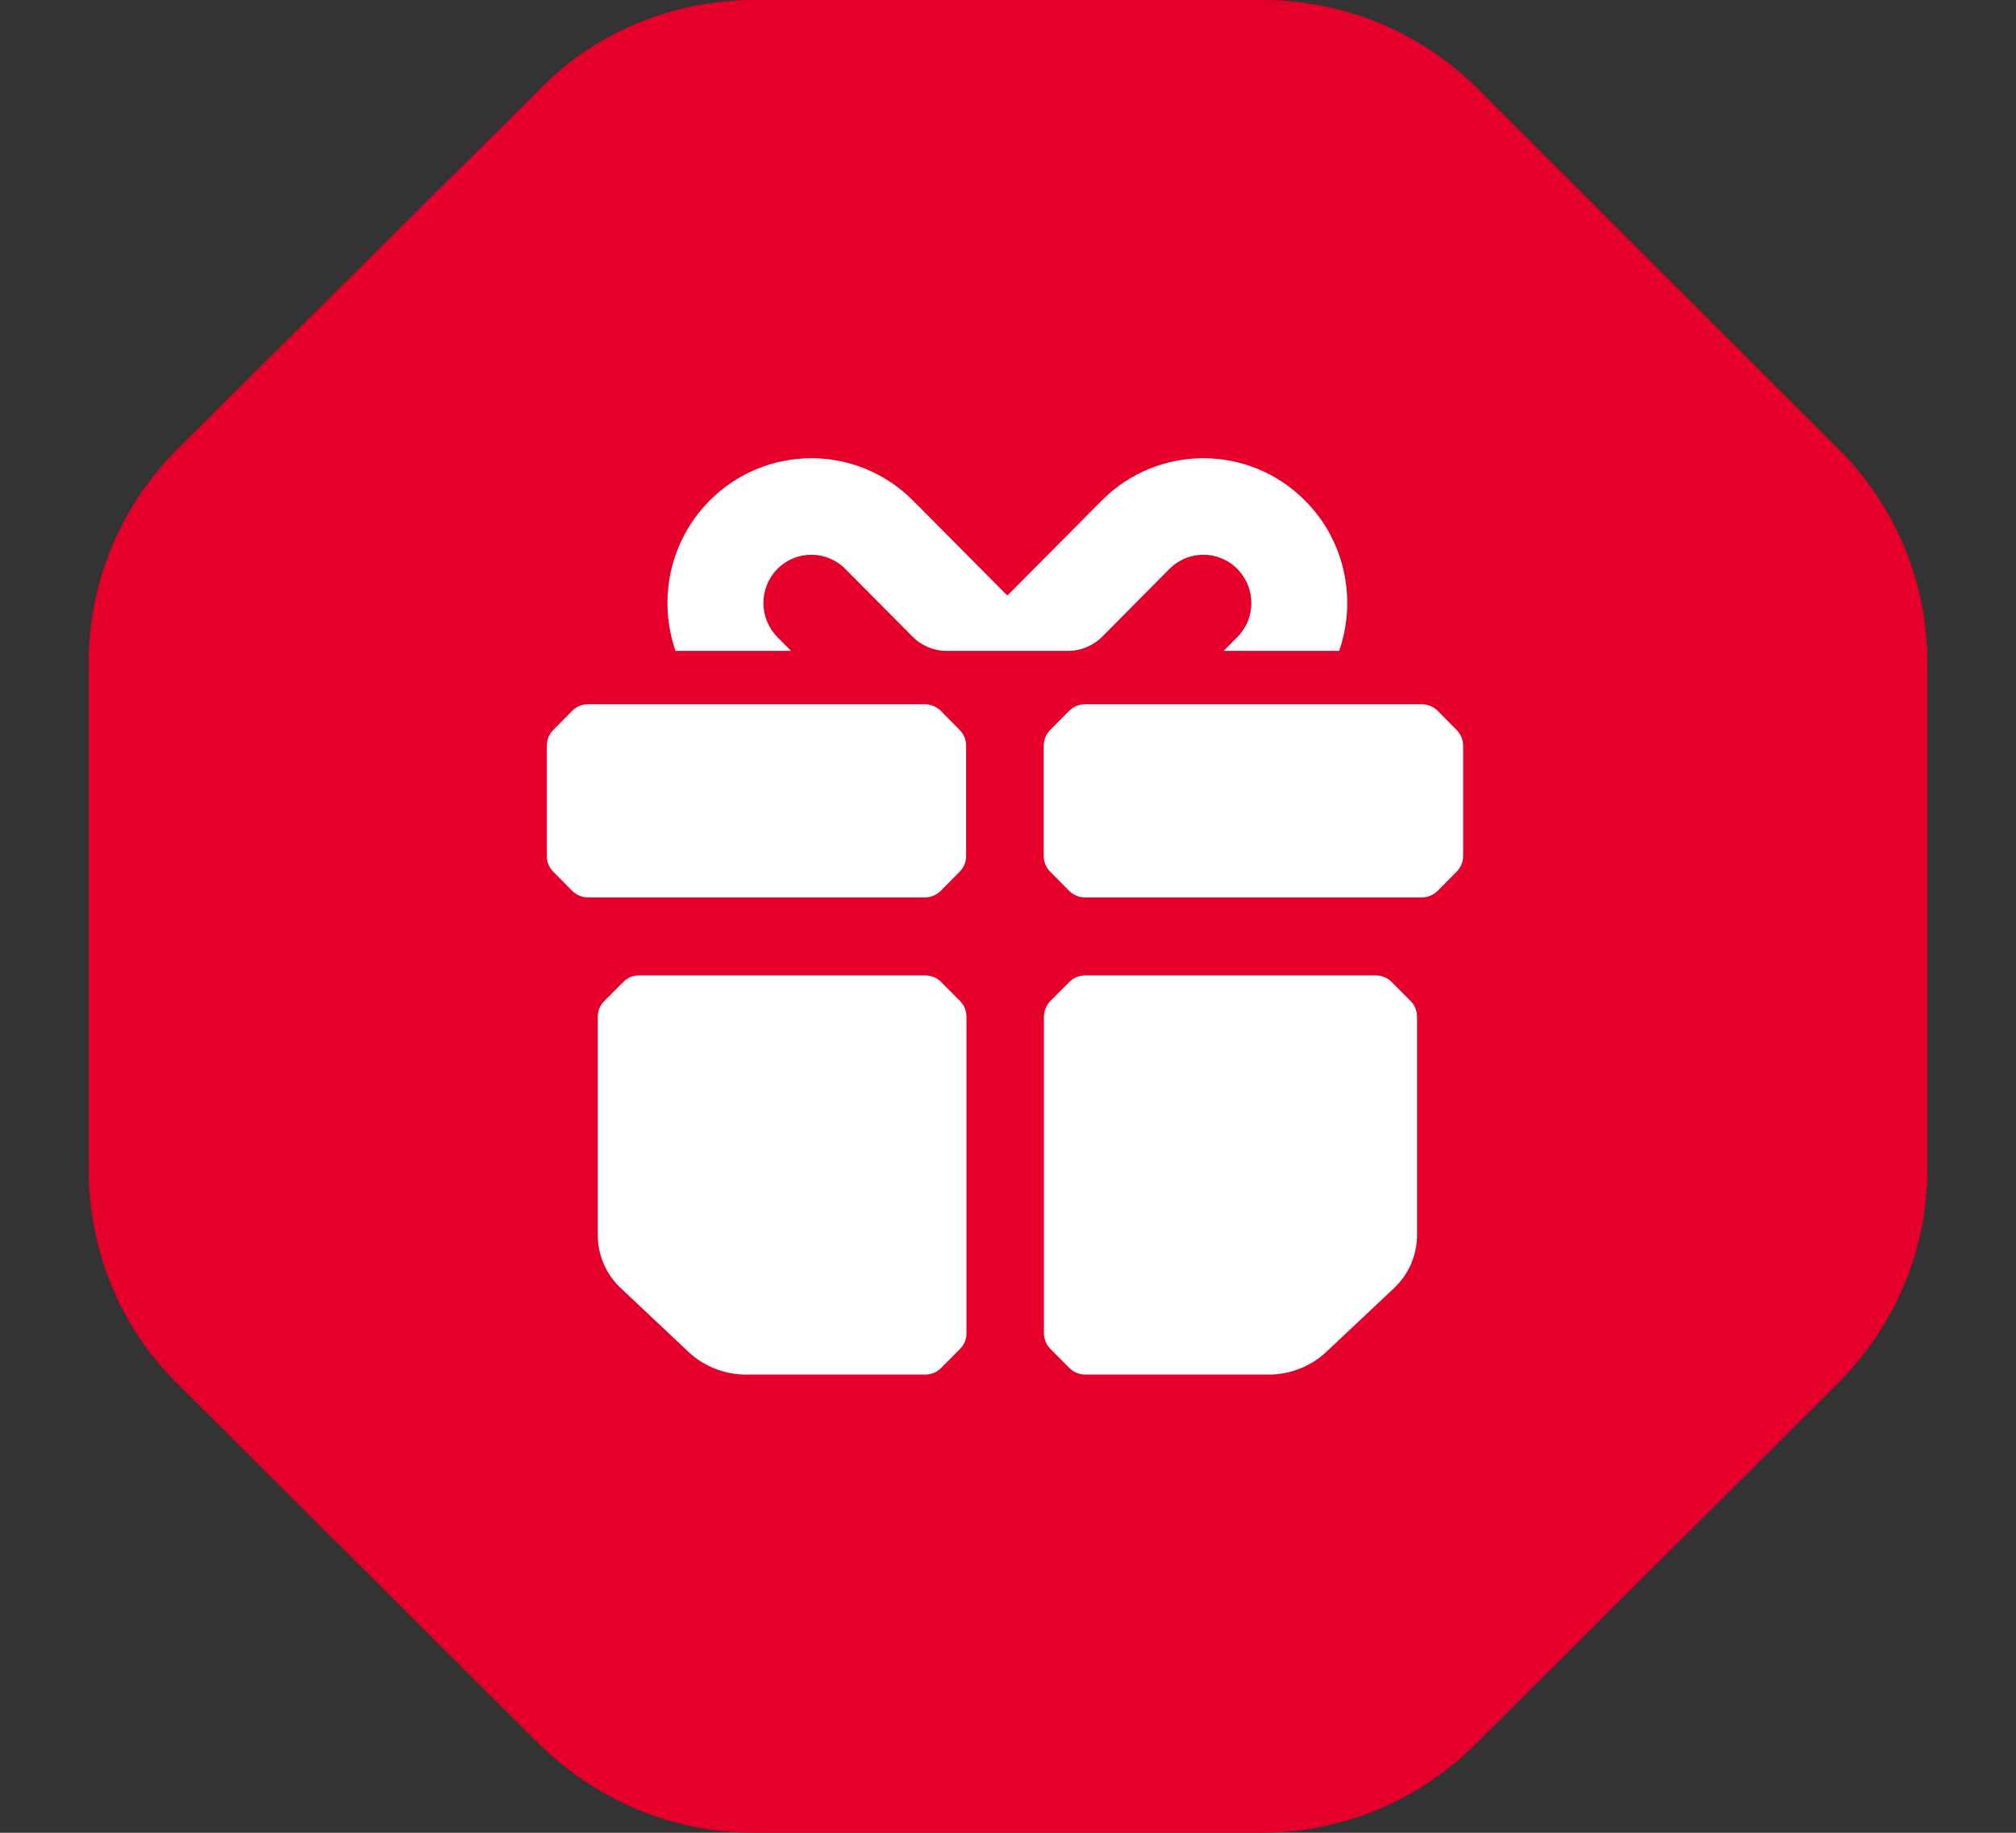
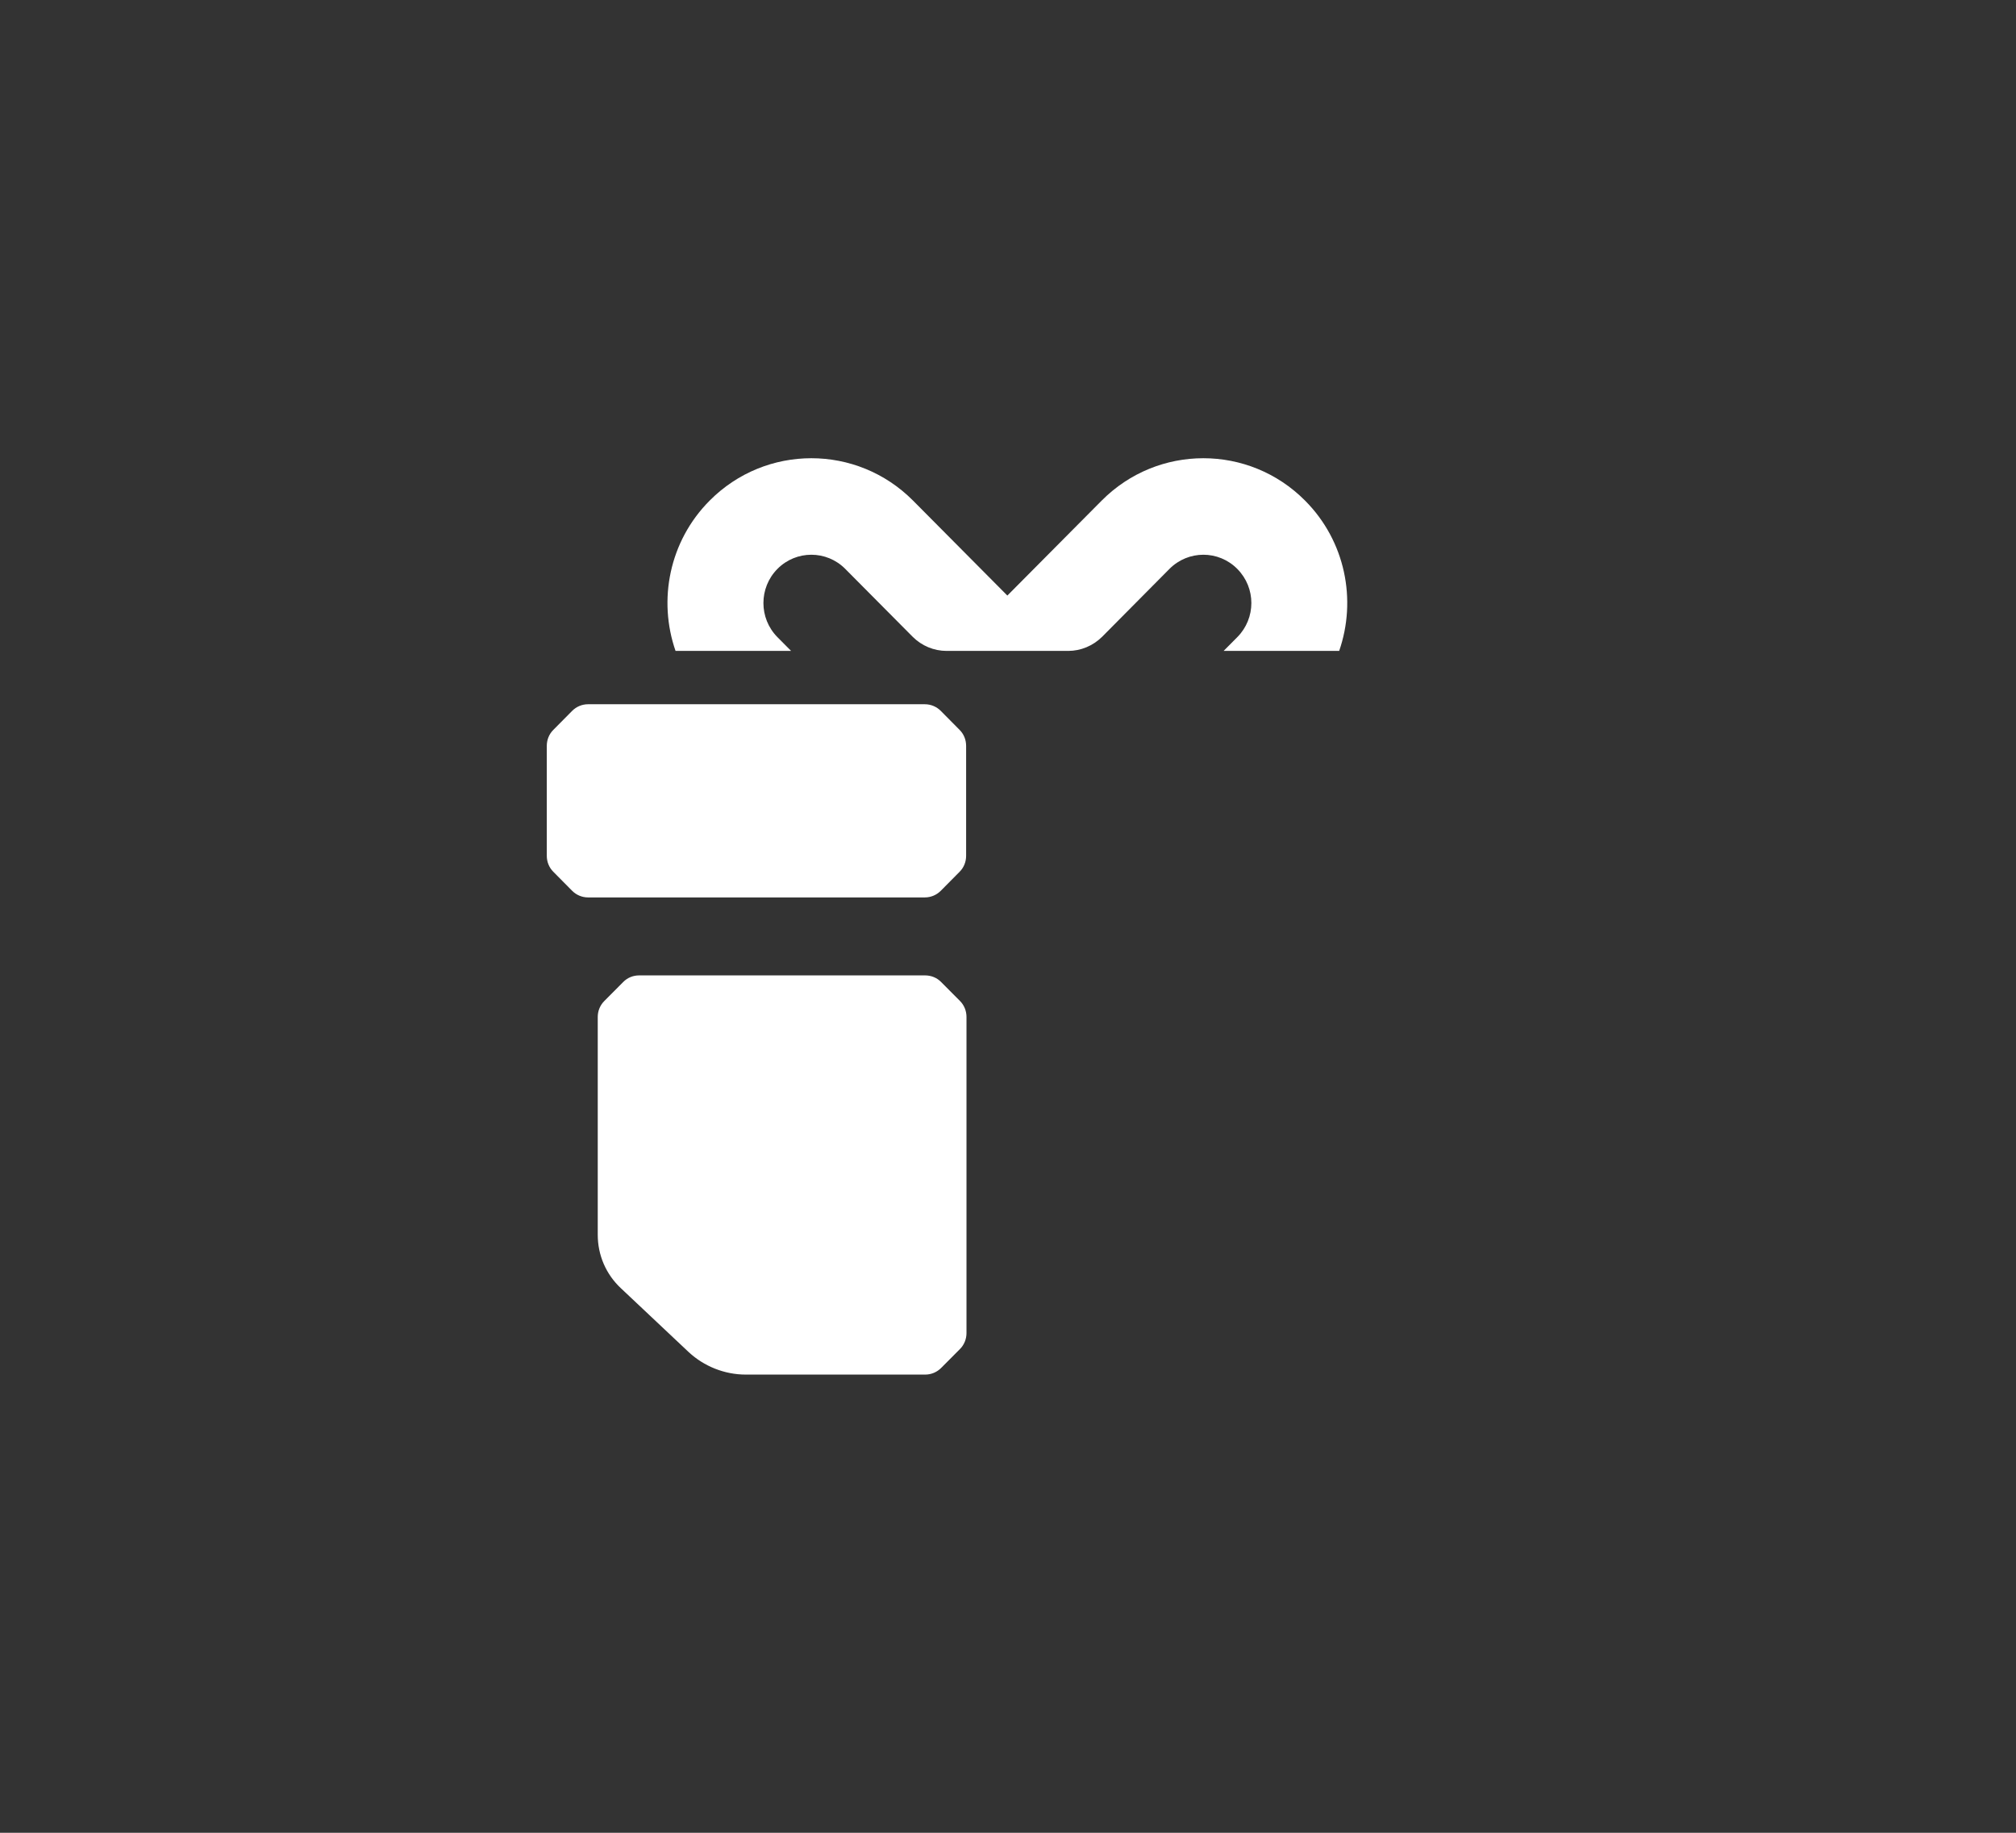
<svg xmlns="http://www.w3.org/2000/svg" width="22" height="20" viewBox="0 0 22 20" fill="none">
  <rect x="0" y="0" width="22" height="20" fill="#333333" stroke="none" />
-   <path fill-rule="evenodd" clip-rule="evenodd" d="M16.137 0.978C15.501 0.344 14.664 0 13.783 0H8.239C7.358 0 6.499 0.344 5.886 0.978L1.948 4.889C1.312 5.522 0.967 6.356 0.967 7.244V12.756C0.967 13.644 1.312 14.489 1.948 15.111L5.863 19.011C6.499 19.644 7.336 20 8.228 20H13.761C14.653 20 15.501 19.644 16.125 19.011L20.041 15.111C20.677 14.478 21.033 13.644 21.033 12.756V7.233C21.033 6.344 20.677 5.5 20.041 4.878L16.137 0.978Z" fill="#E4002B" />
  <path d="M9.96 6.949C10.058 7.047 10.191 7.103 10.33 7.103H11.657C11.795 7.103 11.928 7.047 12.027 6.949L12.762 6.208C12.967 6.002 13.298 6.002 13.502 6.208C13.707 6.414 13.707 6.747 13.502 6.953L13.353 7.103H14.614C14.807 6.548 14.683 5.906 14.242 5.463C13.629 4.846 12.635 4.846 12.022 5.463L10.993 6.499L9.964 5.463C9.351 4.846 8.357 4.846 7.744 5.463C7.303 5.906 7.179 6.548 7.372 7.103H8.633L8.484 6.953C8.28 6.747 8.28 6.414 8.484 6.208C8.688 6.002 9.02 6.002 9.224 6.208L9.96 6.949Z" fill="white" />
  <path d="M10.472 7.965C10.518 8.011 10.543 8.073 10.543 8.139V9.339C10.543 9.405 10.518 9.467 10.472 9.513L10.266 9.721C10.22 9.767 10.158 9.793 10.093 9.793L6.417 9.793C6.352 9.793 6.29 9.767 6.244 9.721L6.038 9.513C5.992 9.467 5.967 9.405 5.967 9.339V8.139C5.967 8.073 5.992 8.011 6.038 7.965L6.244 7.757C6.29 7.711 6.352 7.685 6.417 7.685L10.093 7.685C10.158 7.685 10.22 7.711 10.266 7.757L10.472 7.965Z" fill="white" />
-   <path d="M15.895 7.965C15.941 8.011 15.967 8.073 15.967 8.139V9.339C15.967 9.405 15.941 9.467 15.895 9.513L15.689 9.721C15.643 9.767 15.581 9.793 15.516 9.793L11.84 9.793C11.775 9.793 11.713 9.767 11.667 9.721L11.461 9.513C11.415 9.467 11.39 9.405 11.39 9.339V8.139C11.39 8.073 11.415 8.011 11.461 7.965L11.667 7.757C11.713 7.711 11.775 7.685 11.84 7.685L15.516 7.685C15.581 7.685 15.643 7.711 15.689 7.757L15.895 7.965Z" fill="white" />
  <path d="M10.547 12.315V13.329C10.547 13.335 10.547 13.34 10.547 13.346V14.547C10.547 14.612 10.522 14.675 10.476 14.721L10.27 14.928C10.224 14.974 10.162 15 10.097 15L8.138 15C7.906 15 7.682 14.909 7.517 14.756L6.777 14.059C6.613 13.906 6.523 13.697 6.523 13.474V11.252L6.523 11.097C6.523 11.031 6.549 10.969 6.595 10.923L6.801 10.716C6.847 10.669 6.909 10.644 6.974 10.644H10.096C10.161 10.644 10.224 10.669 10.27 10.716L10.476 10.923C10.522 10.969 10.547 11.032 10.547 11.097V12.298C10.547 12.303 10.547 12.309 10.547 12.315Z" fill="white" />
-   <path d="M15.464 12.315V13.474C15.464 13.697 15.374 13.906 15.21 14.059L14.47 14.756C14.305 14.909 14.081 15 13.849 15H11.842C11.778 15 11.716 14.974 11.67 14.928L11.464 14.721C11.418 14.675 11.392 14.612 11.392 14.547L11.392 12.308C11.392 12.304 11.392 12.301 11.392 12.298V11.097C11.392 11.031 11.418 10.969 11.463 10.923L11.669 10.716C11.715 10.669 11.777 10.644 11.842 10.644H15.014C15.079 10.644 15.141 10.669 15.187 10.716L15.393 10.923C15.439 10.969 15.464 11.032 15.464 11.097V12.298C15.464 12.303 15.464 12.309 15.464 12.315Z" fill="white" />
</svg>